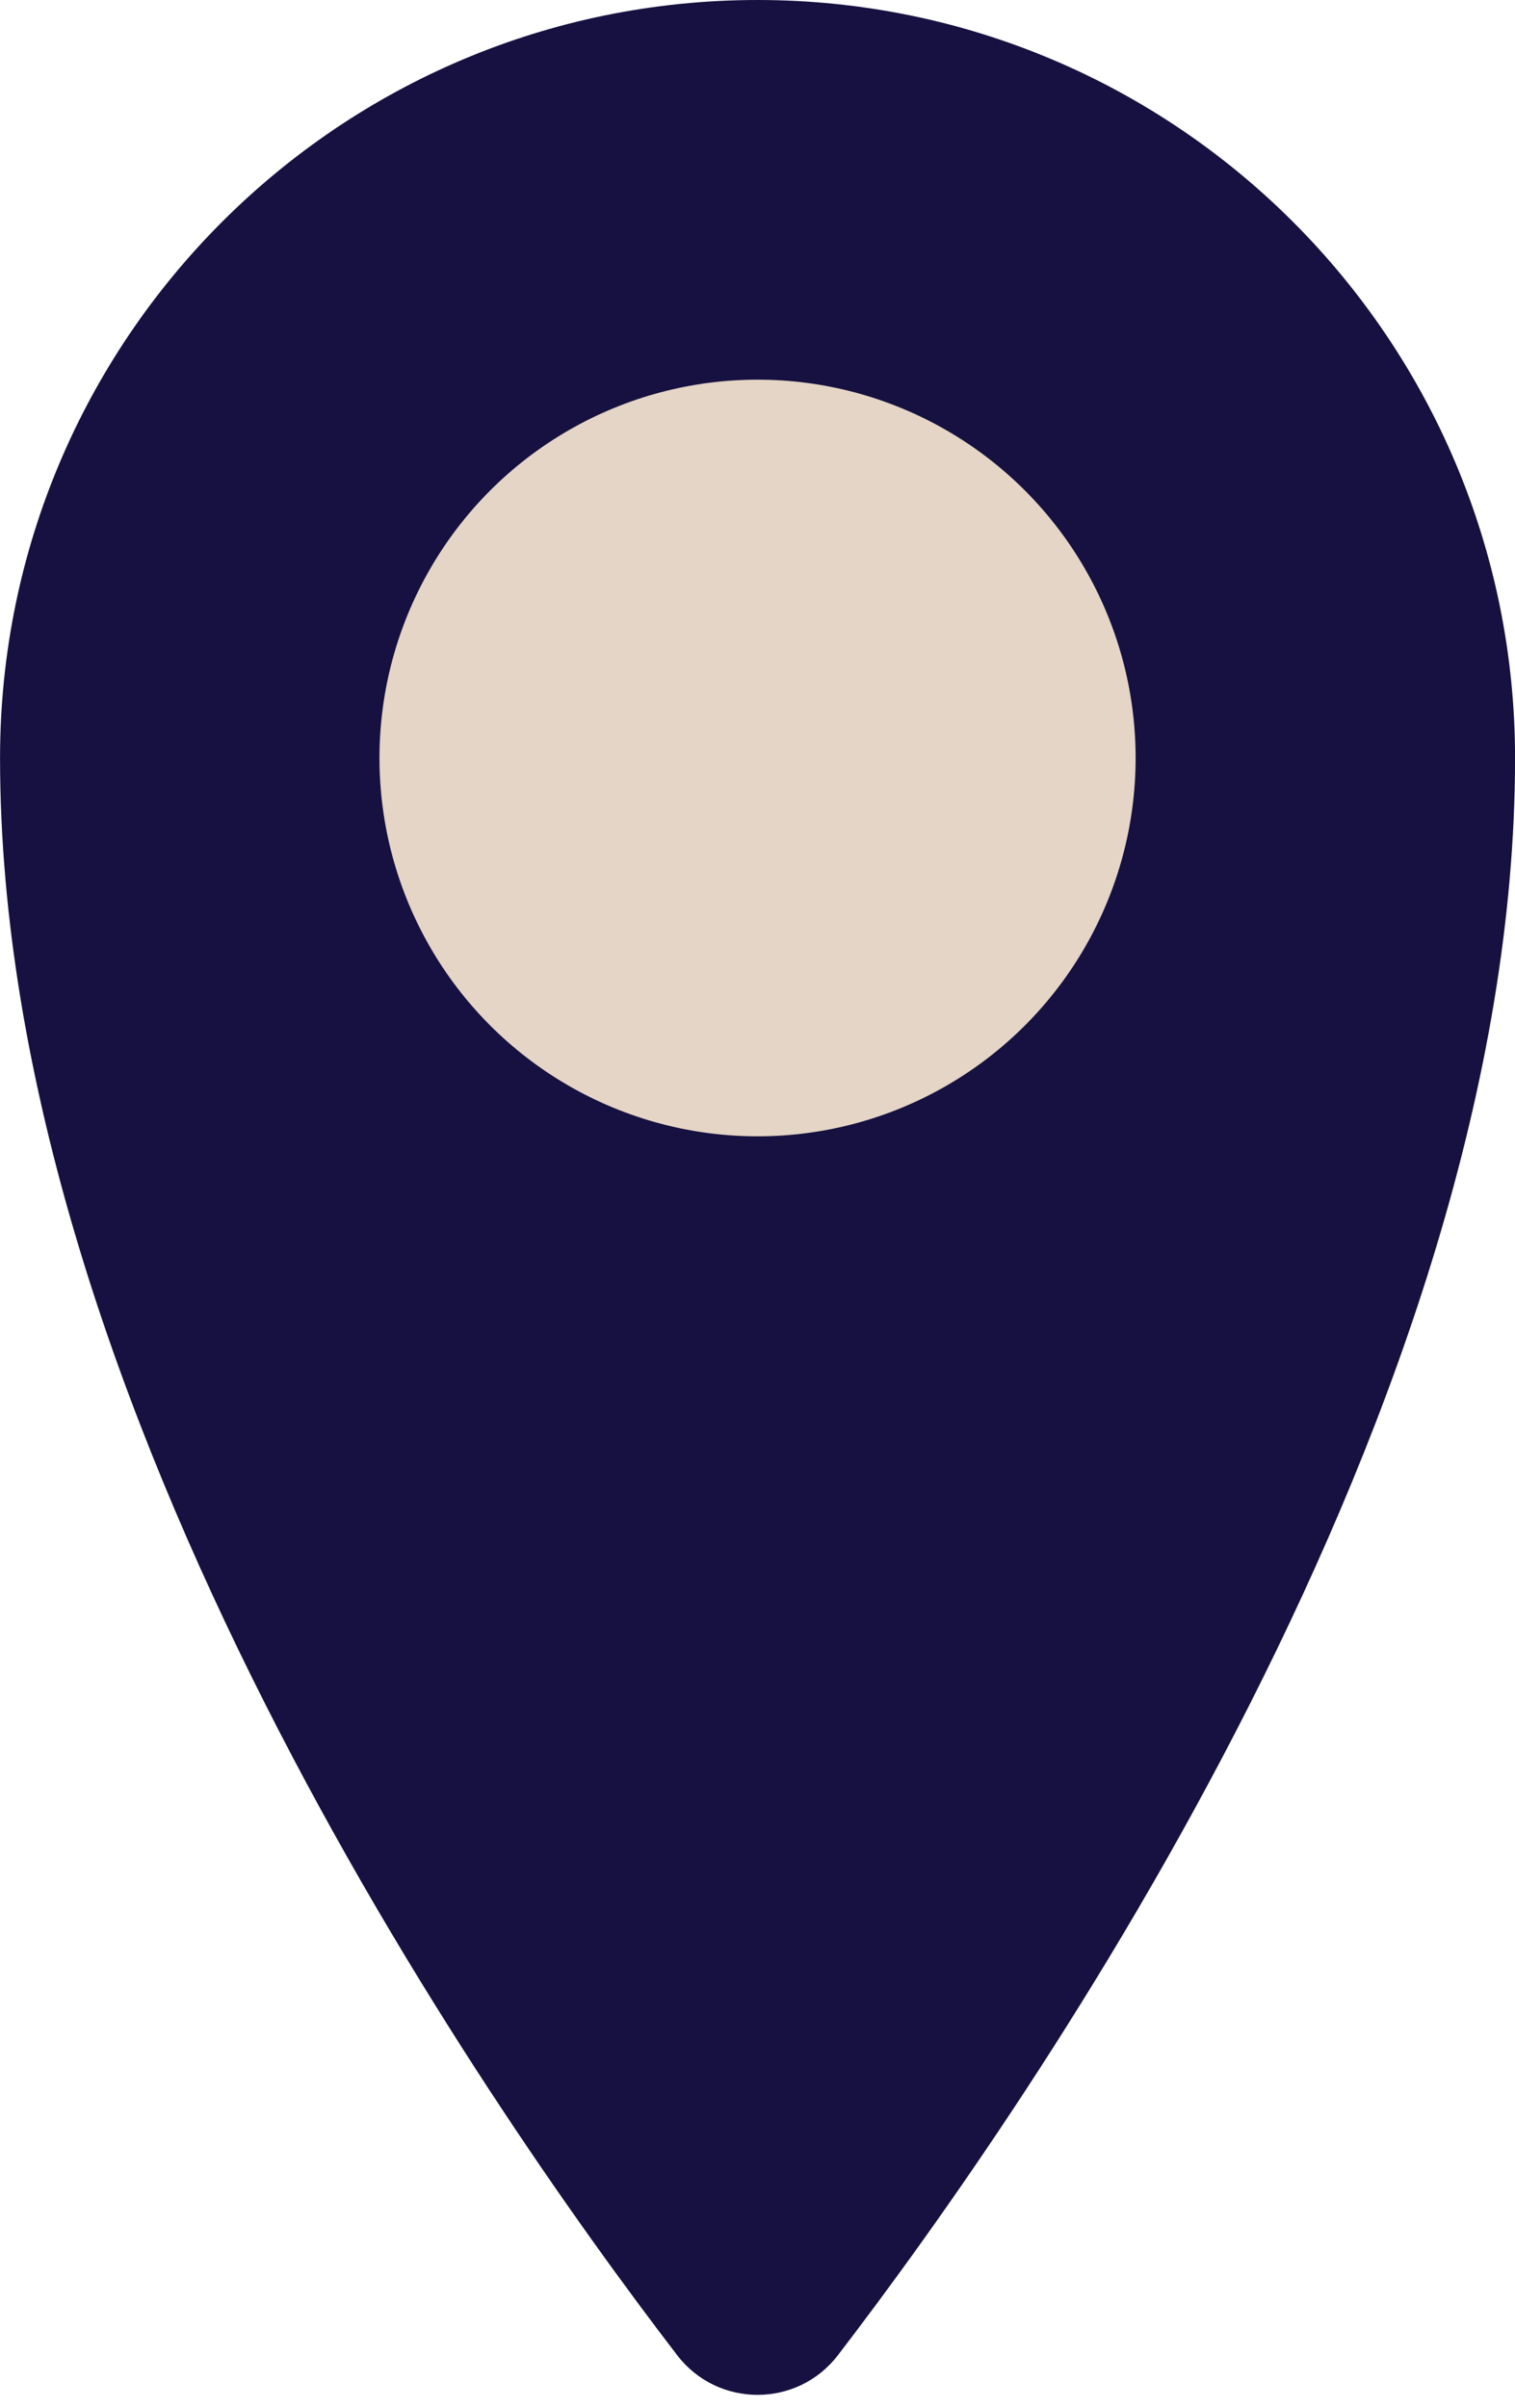
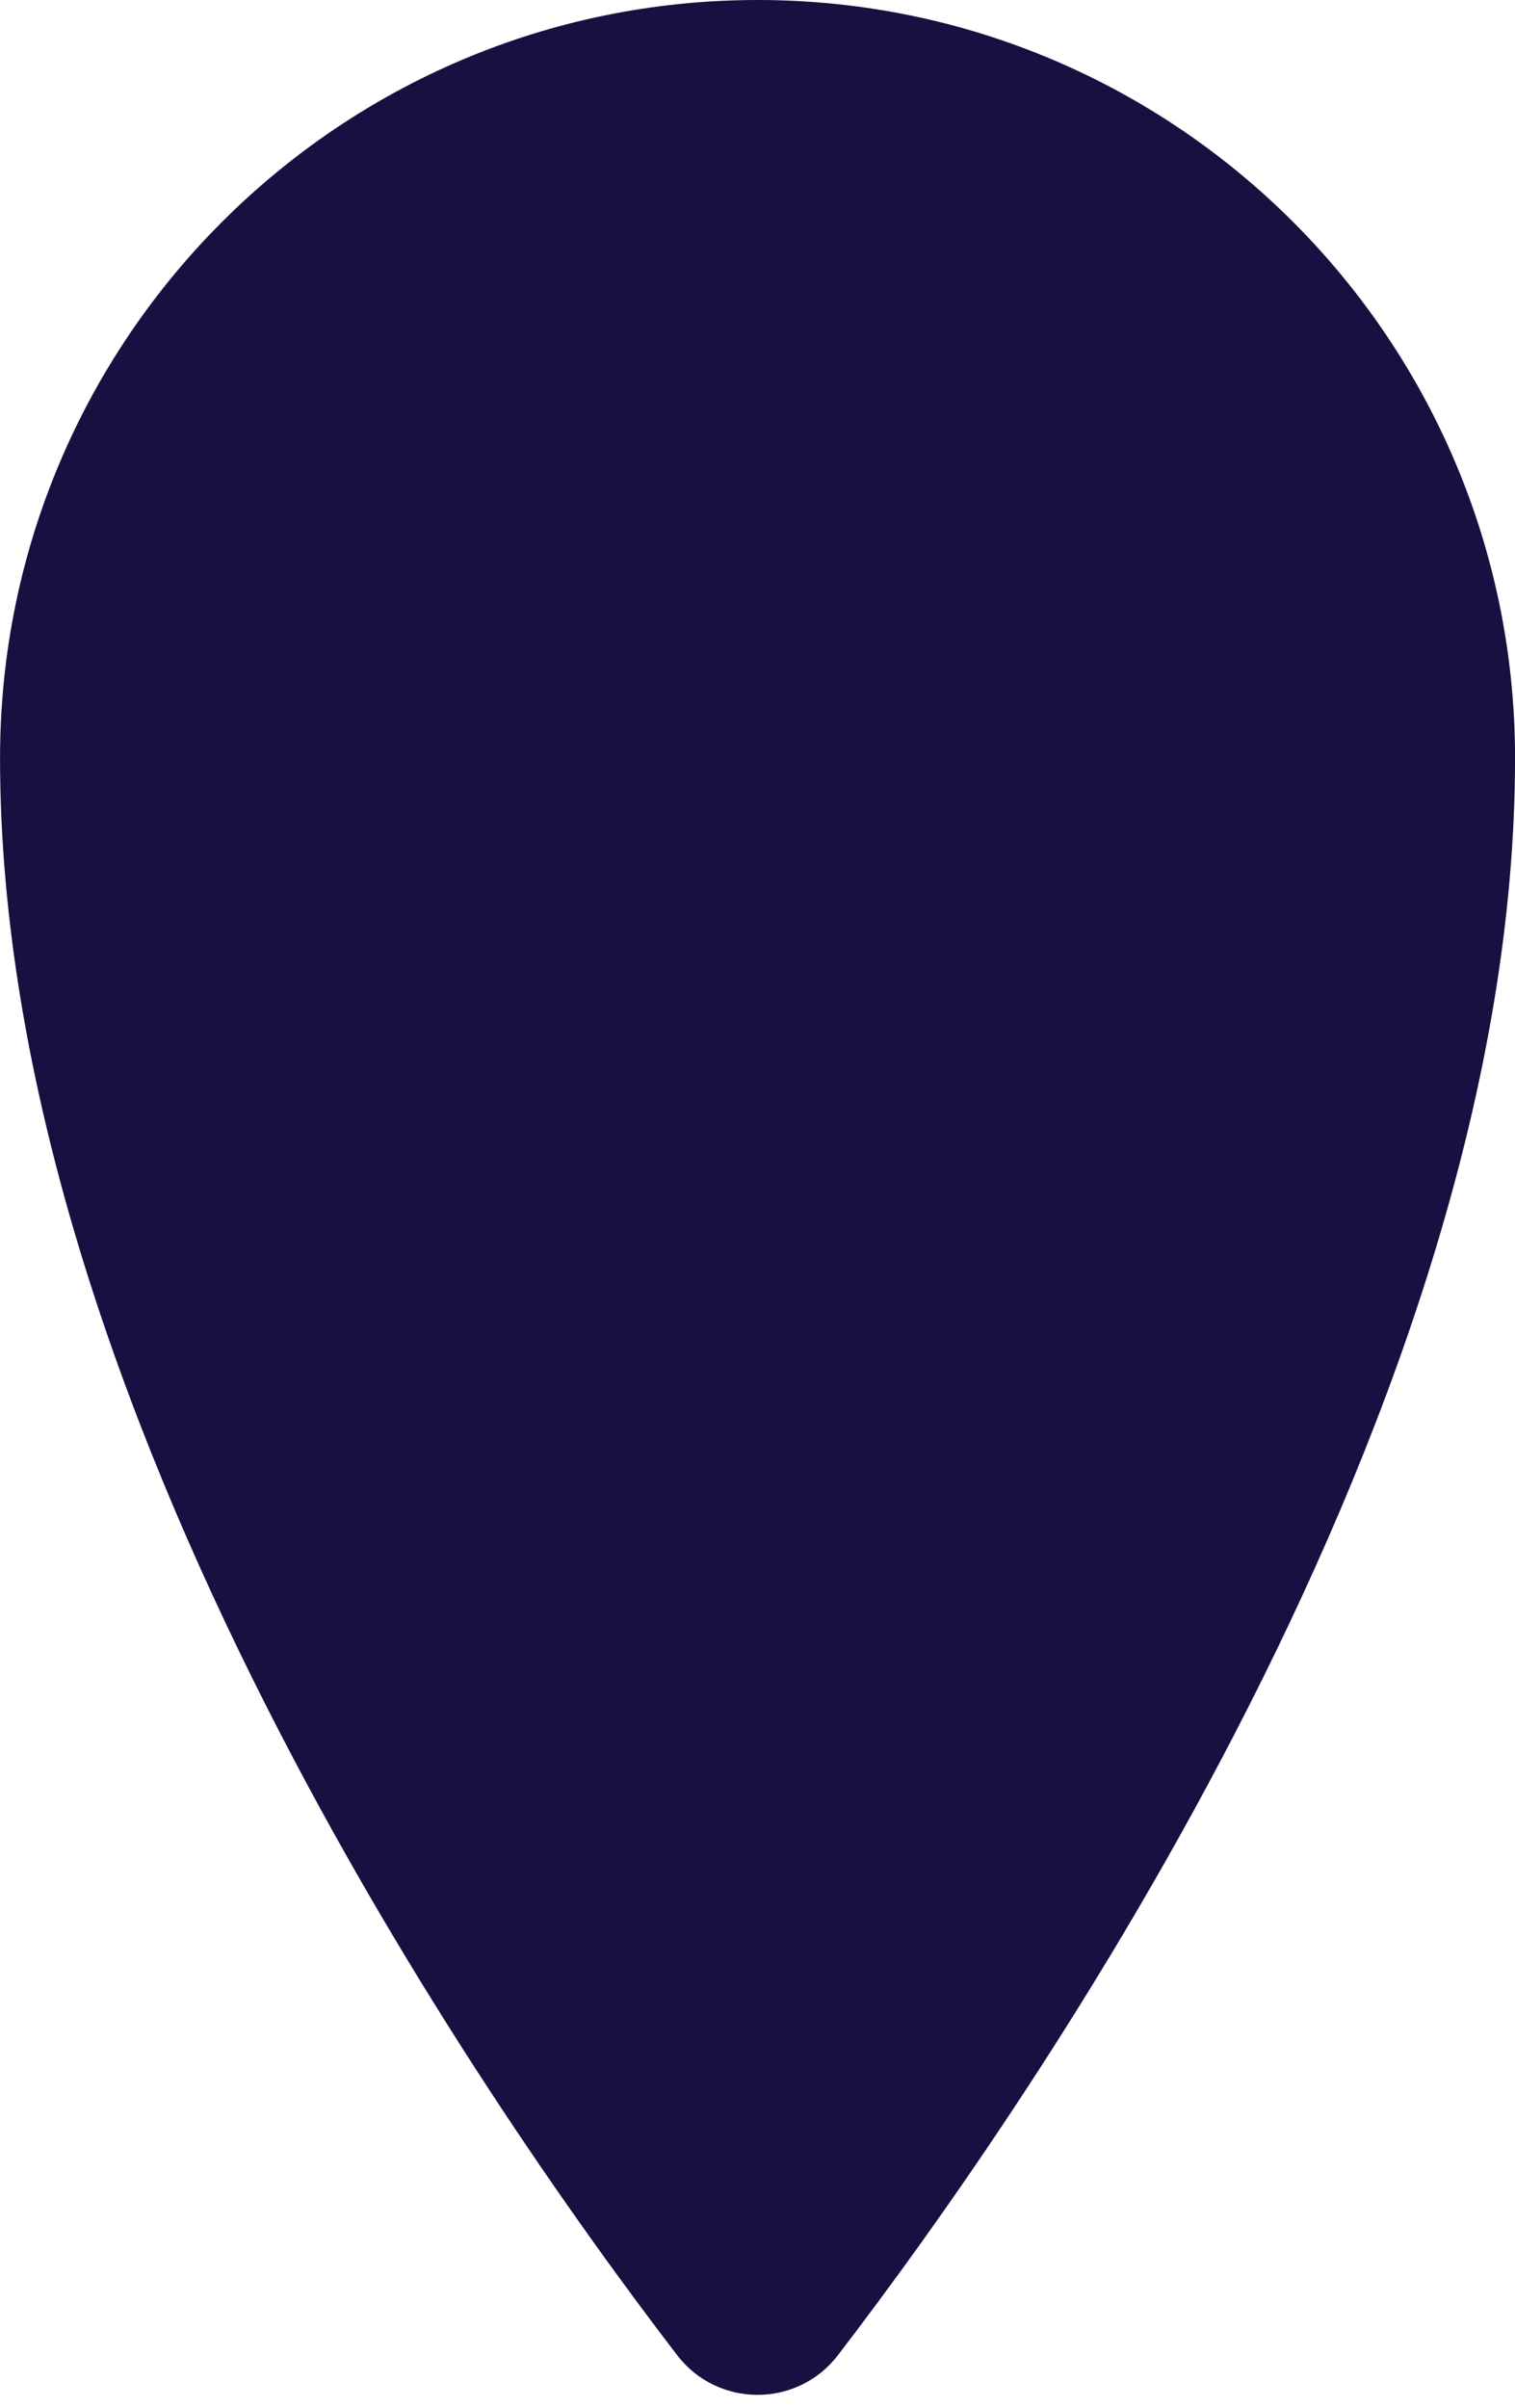
<svg xmlns="http://www.w3.org/2000/svg" data-name="Layer 1" fill="#000000" height="2511.8" preserveAspectRatio="xMidYMid meet" version="1" viewBox="709.3 251.0 1581.3 2511.8" width="1581.3" zoomAndPan="magnify">
  <g id="change1_1">
    <path d="M1500,251c-436.66,0-790.65,354-790.65,790.65,0,676.72,503.24,1400.82,706.75,1666,42.34,55.17,125.46,55.17,167.8,0,203.51-265.15,706.75-989.25,706.75-1666C2290.65,605,1936.66,251,1500,251Z" fill="#161140" />
  </g>
  <g id="change2_1">
-     <circle cx="1500" cy="1041.65" fill="#e5d5c6" r="394.62" />
-   </g>
+     </g>
</svg>